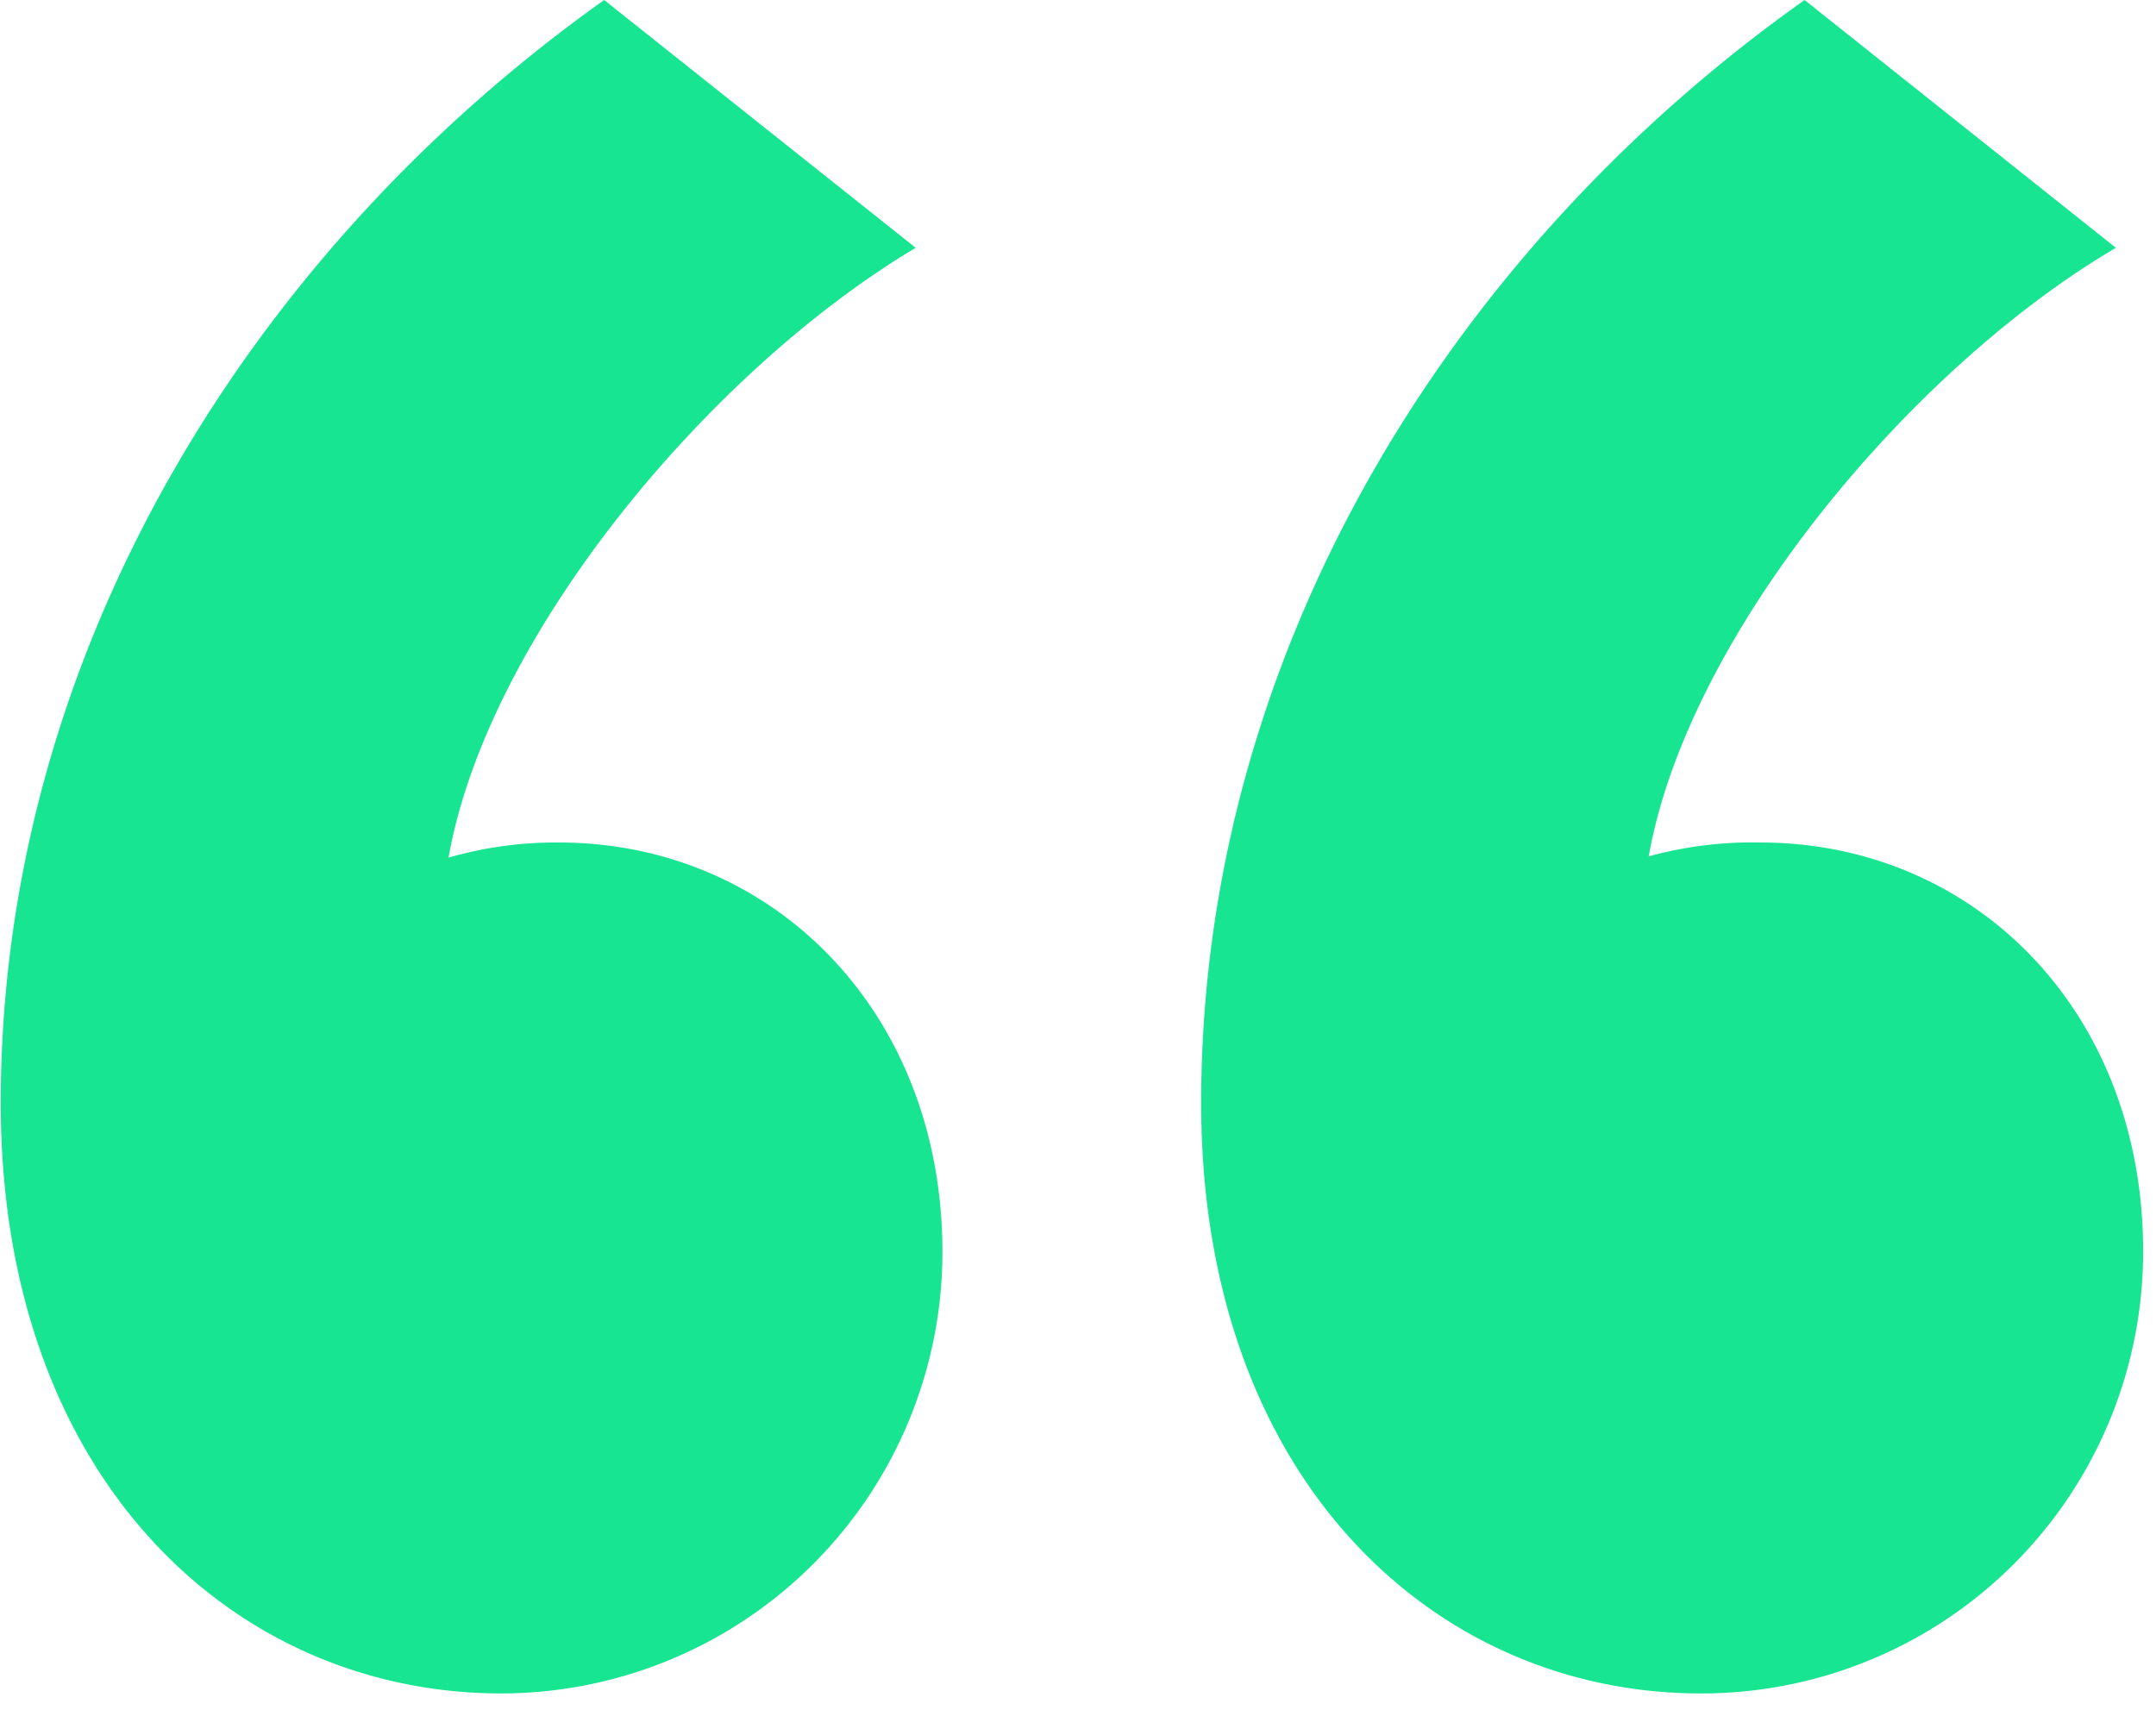
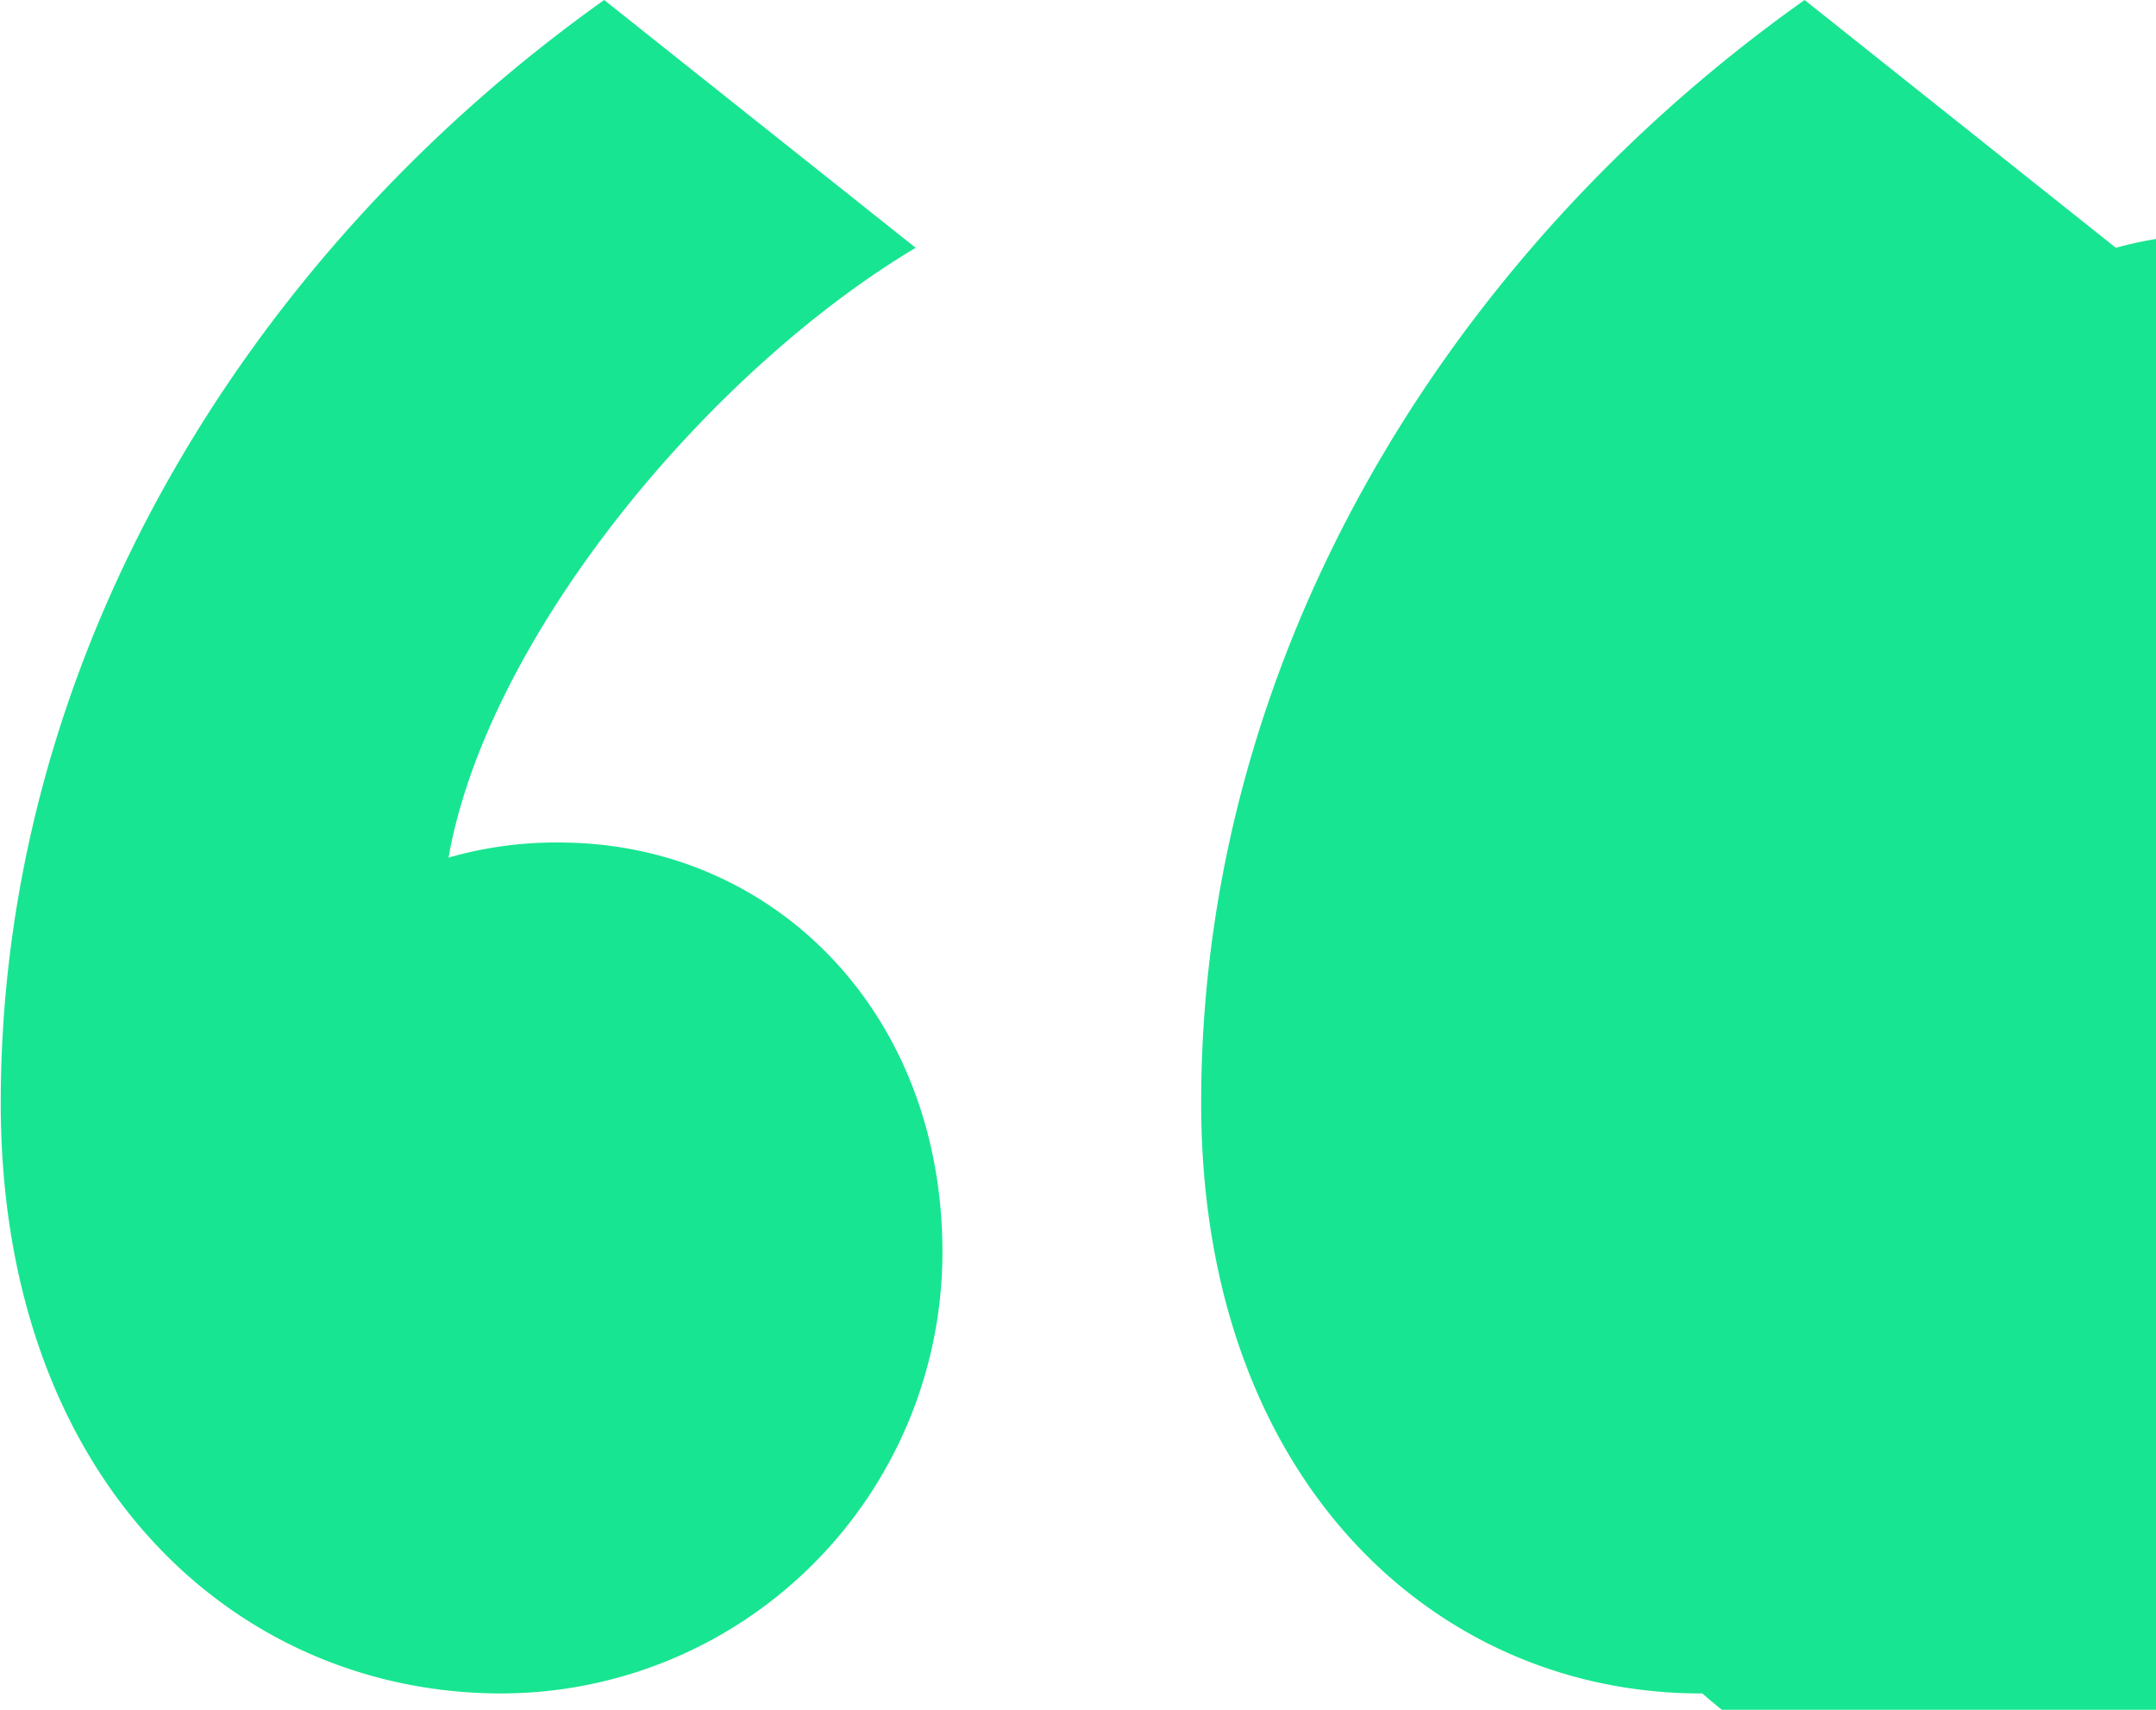
<svg xmlns="http://www.w3.org/2000/svg" id="Layer_1" data-name="Layer 1" width="87" height="69" viewBox="0 0 87 69">
  <defs>
    <style>.cls-1{fill:#18e591;}.cls-2{fill:none;}</style>
  </defs>
  <title>quotes</title>
-   <path class="cls-1" d="M24.38,0,36.95,10C28.57,15,19.67,25.71,18.1,34.61A15.6,15.6,0,0,1,22.55,34c8.64,0,15.48,6.84,15.48,16.53a17.82,17.82,0,0,1-17.8,17.81C9.46,68.34.03,59.69.03,44.51.03,26.44,10.03,10.21,24.38,0ZM72.82,0,85.38,10C77.03,14.92,68.1,25.66,66.53,34.56a15.71,15.71,0,0,1,4.5-.56c8.64,0,15.45,6.8,15.45,16.49A17.82,17.82,0,0,1,68.69,68.34h-.06c-10.74,0-20.16-8.65-20.16-23.83C48.47,26.44,58.42,10.21,72.82,0Z" />
-   <rect class="cls-2" width="87" height="69" />
+   <path class="cls-1" d="M24.38,0,36.95,10C28.57,15,19.67,25.71,18.1,34.61A15.6,15.6,0,0,1,22.55,34c8.64,0,15.48,6.84,15.48,16.53a17.82,17.82,0,0,1-17.8,17.81C9.46,68.34.03,59.69.03,44.51.03,26.44,10.03,10.21,24.38,0ZM72.82,0,85.38,10a15.71,15.71,0,0,1,4.5-.56c8.64,0,15.45,6.8,15.45,16.49A17.82,17.82,0,0,1,68.69,68.34h-.06c-10.74,0-20.16-8.65-20.16-23.83C48.47,26.44,58.42,10.21,72.82,0Z" />
</svg>